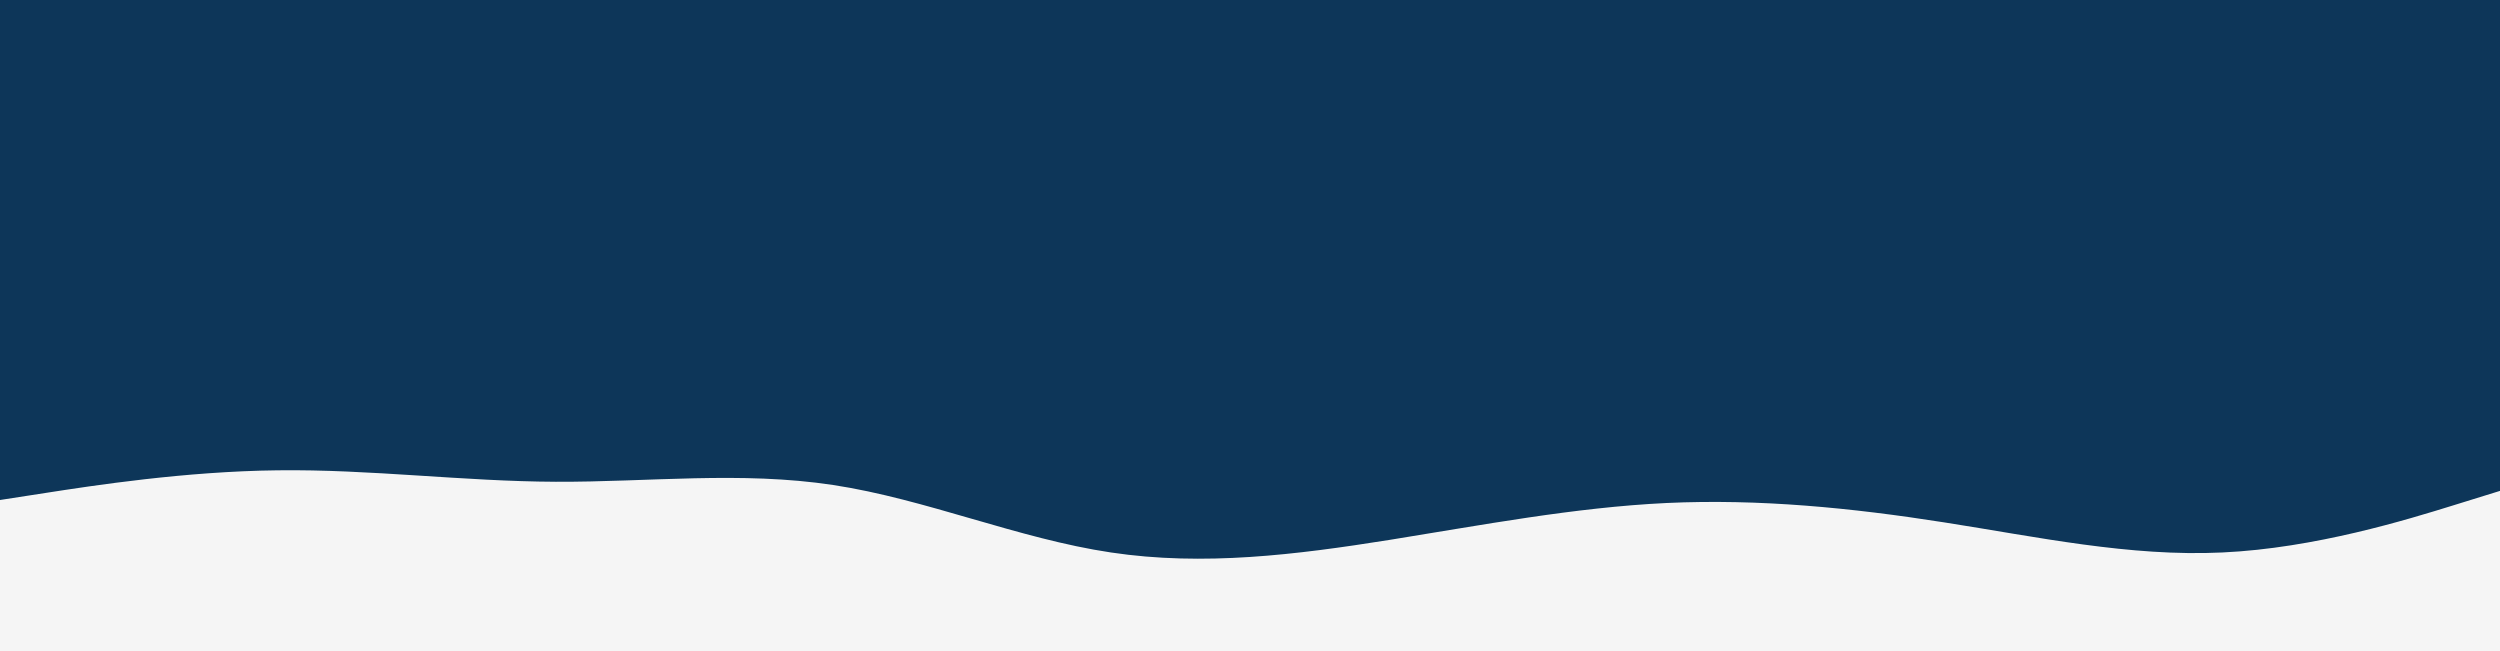
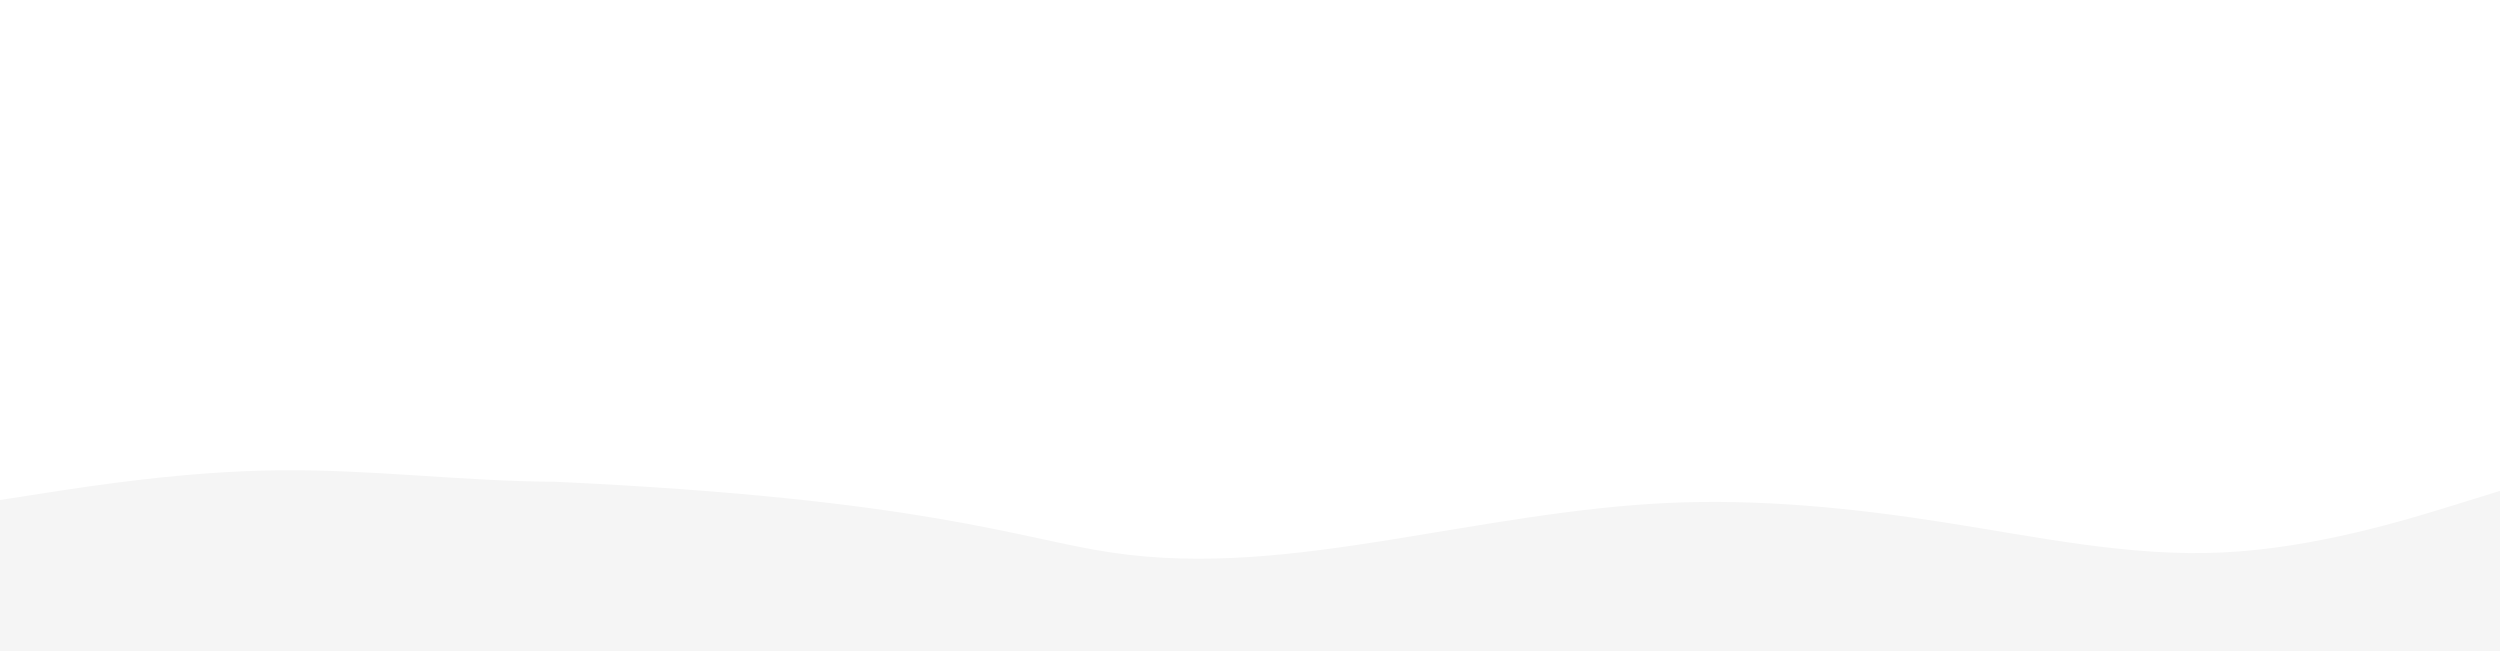
<svg xmlns="http://www.w3.org/2000/svg" id="visual" viewBox="0 0 1920 500" width="1920" height="500">
-   <rect x="0" y="0" width="1920" height="500" fill="#0D3659" />
-   <path d="M0 384L35.5 378.5C71 373 142 362 213.2 361.2C284.3 360.3 355.7 369.7 426.8 370C498 370.3 569 361.7 640 372.5C711 383.3 782 413.7 853.2 424.3C924.3 435 995.7 426 1066.8 414.7C1138 403.3 1209 389.7 1280 386.3C1351 383 1422 390 1493.2 401.2C1564.3 412.3 1635.7 427.7 1706.8 424.3C1778 421 1849 399 1884.5 388L1920 377L1920 501L1884.5 501C1849 501 1778 501 1706.8 501C1635.7 501 1564.3 501 1493.2 501C1422 501 1351 501 1280 501C1209 501 1138 501 1066.8 501C995.7 501 924.3 501 853.2 501C782 501 711 501 640 501C569 501 498 501 426.8 501C355.7 501 284.3 501 213.2 501C142 501 71 501 35.5 501L0 501Z" fill="#F5F5F5" stroke-linecap="round" stroke-linejoin="miter" />
+   <path d="M0 384L35.5 378.5C71 373 142 362 213.2 361.2C284.3 360.3 355.7 369.7 426.8 370C711 383.3 782 413.7 853.2 424.3C924.3 435 995.7 426 1066.8 414.7C1138 403.3 1209 389.7 1280 386.3C1351 383 1422 390 1493.2 401.2C1564.3 412.3 1635.7 427.7 1706.8 424.3C1778 421 1849 399 1884.5 388L1920 377L1920 501L1884.5 501C1849 501 1778 501 1706.8 501C1635.7 501 1564.3 501 1493.2 501C1422 501 1351 501 1280 501C1209 501 1138 501 1066.8 501C995.7 501 924.3 501 853.2 501C782 501 711 501 640 501C569 501 498 501 426.8 501C355.7 501 284.3 501 213.2 501C142 501 71 501 35.5 501L0 501Z" fill="#F5F5F5" stroke-linecap="round" stroke-linejoin="miter" />
</svg>